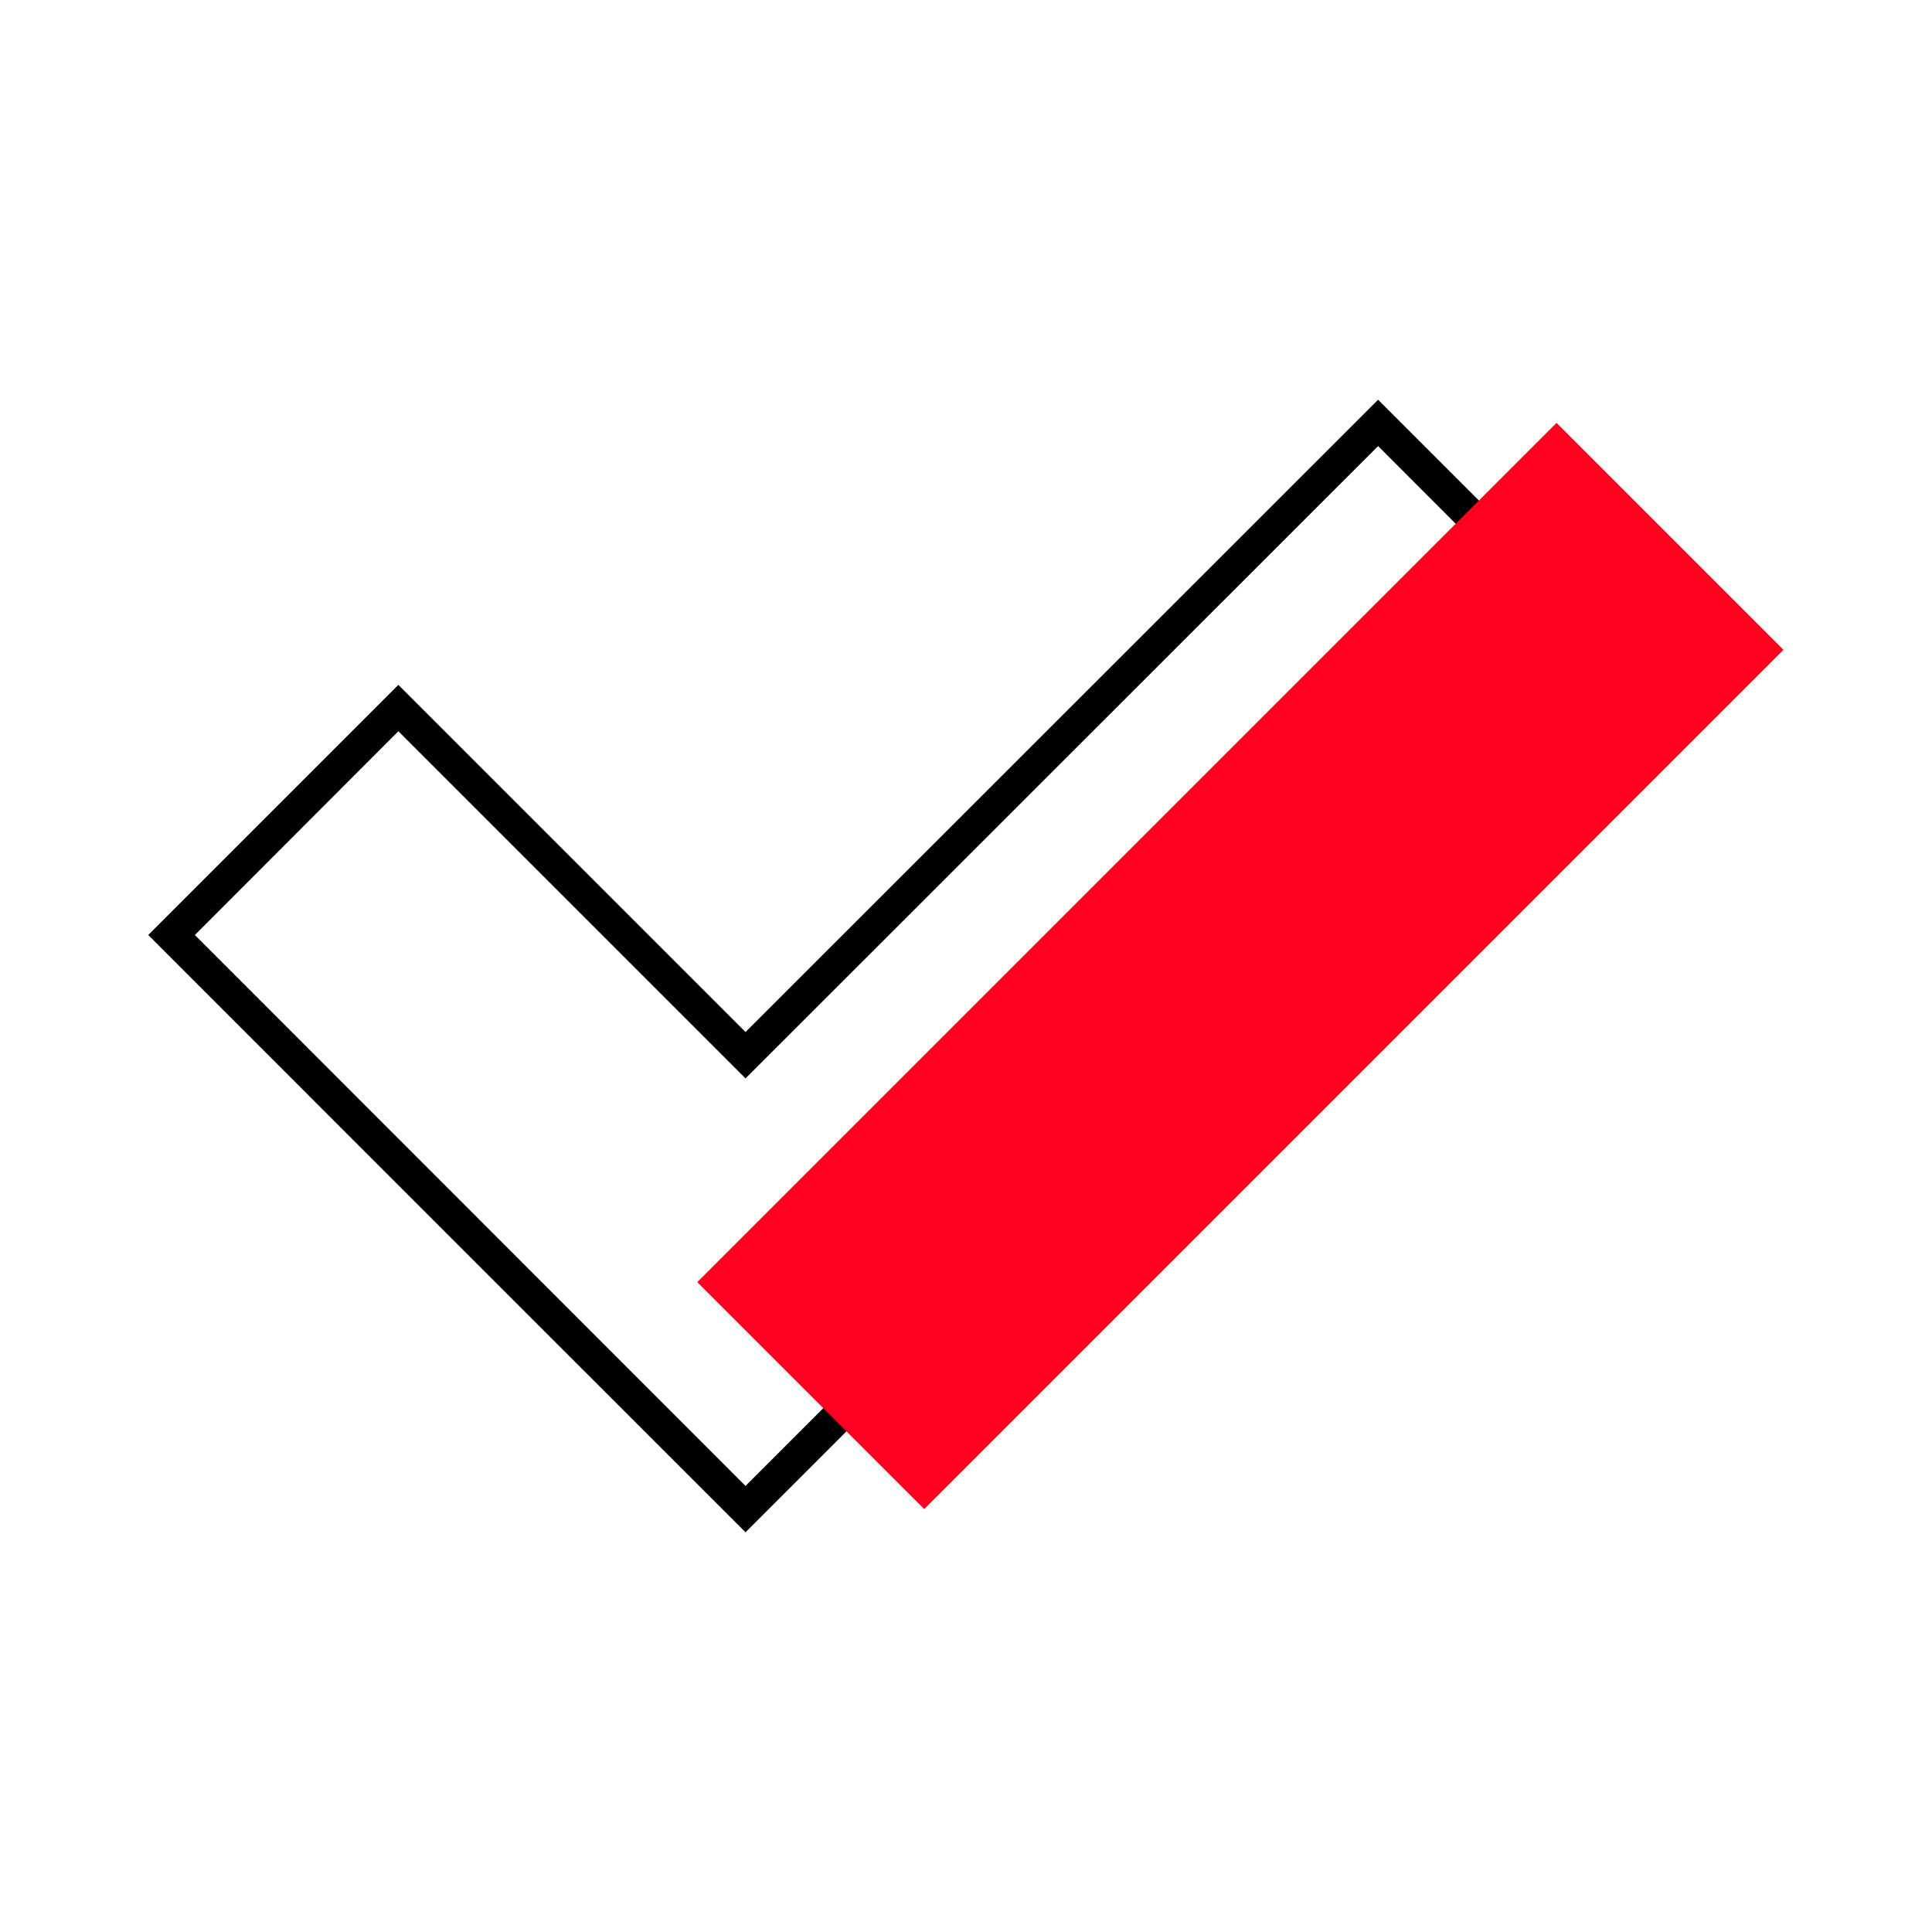
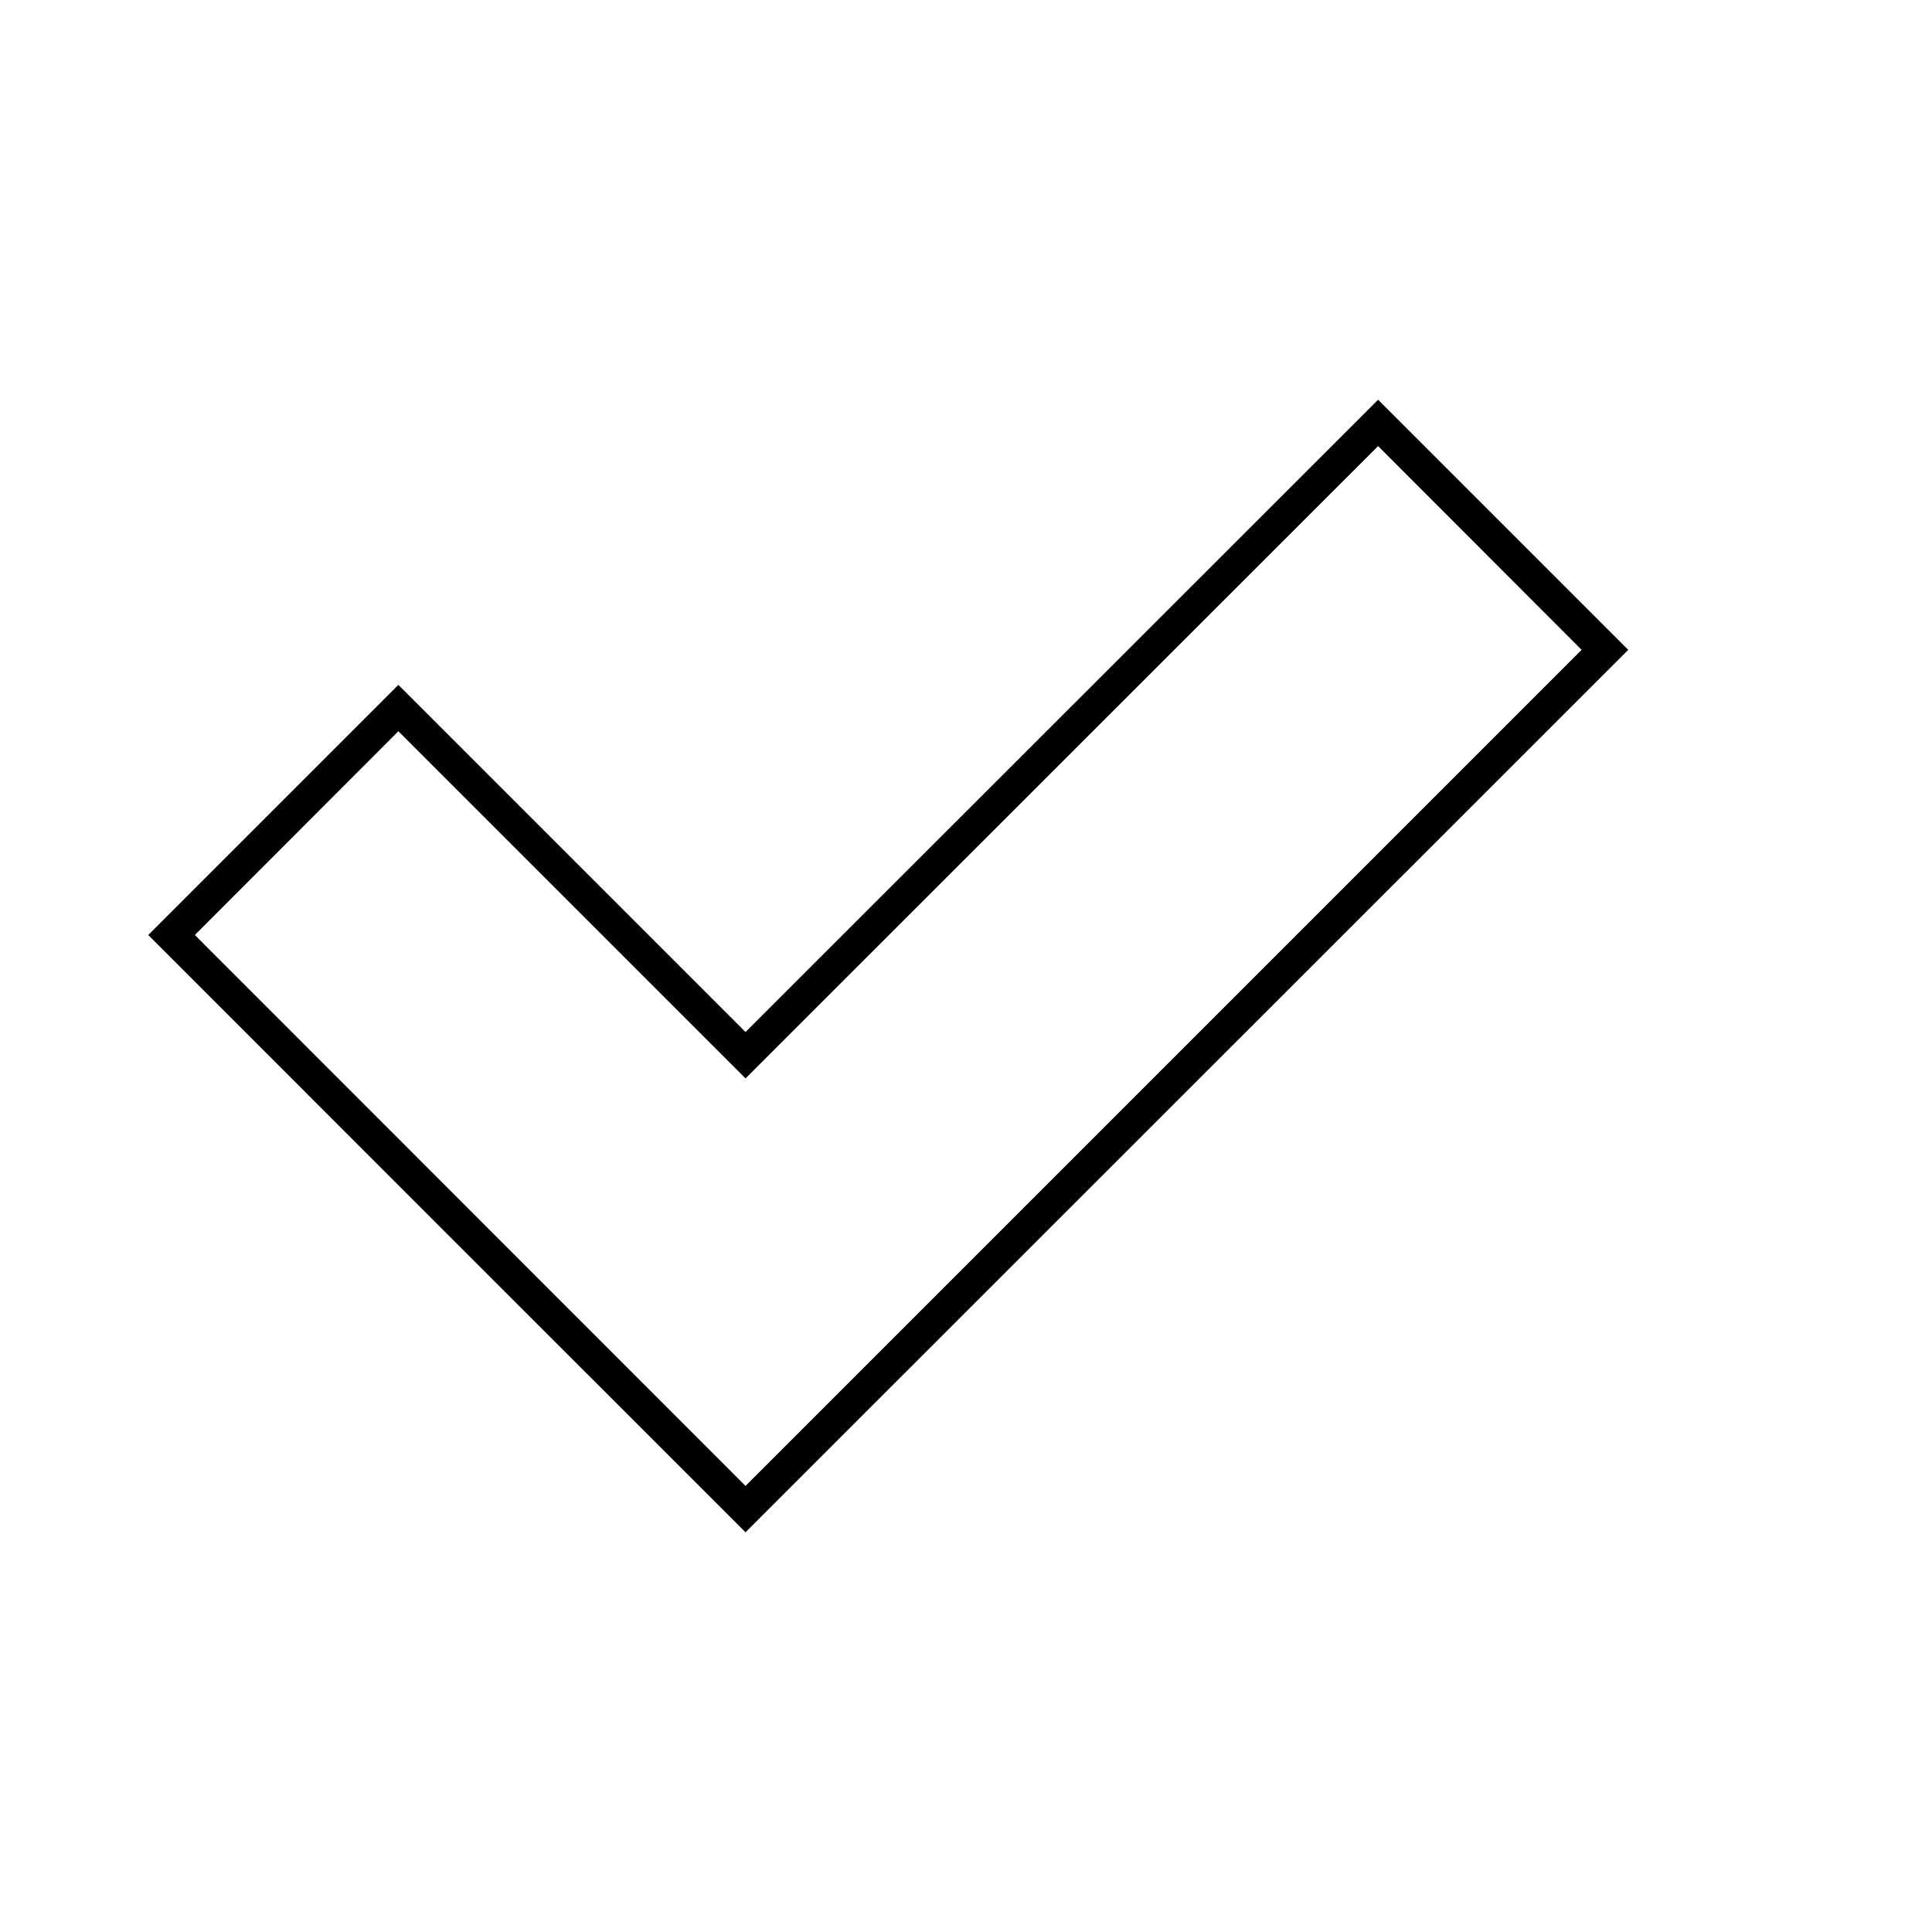
<svg xmlns="http://www.w3.org/2000/svg" xml:space="preserve" width="295px" height="295px" version="1.1" style="shape-rendering:geometricPrecision; text-rendering:geometricPrecision; image-rendering:optimizeQuality; fill-rule:evenodd; clip-rule:evenodd" viewBox="0 0 71.68 71.68">
  <defs>
    <style type="text/css"> .fil0 {fill:none} .fil2 {fill:#FF001E} .fil1 {fill:black;fill-rule:nonzero} </style>
  </defs>
  <g id="Layer_x0020_1">
    <g id="_2269661395808">
-       <rect class="fil0" width="71.68" height="71.68" />
      <g>
        <path class="fil1" d="M5.93 34.26l8.85 -8.85 12.88 12.88 23.47 -23.46 9.28 9.28 -32.75 32.74c-7.39,-7.38 -14.77,-14.77 -22.16,-22.16l0.43 -0.43zm8.85 -7.13l-7.55 7.56 20.43 20.44 31.02 -31.02 -7.55 -7.56 -23.47 23.46 -12.88 -12.88z" />
-         <polygon class="fil2" points="57.75,15.69 66.17,24.11 34.29,55.99 25.87,47.57 " />
      </g>
    </g>
  </g>
</svg>